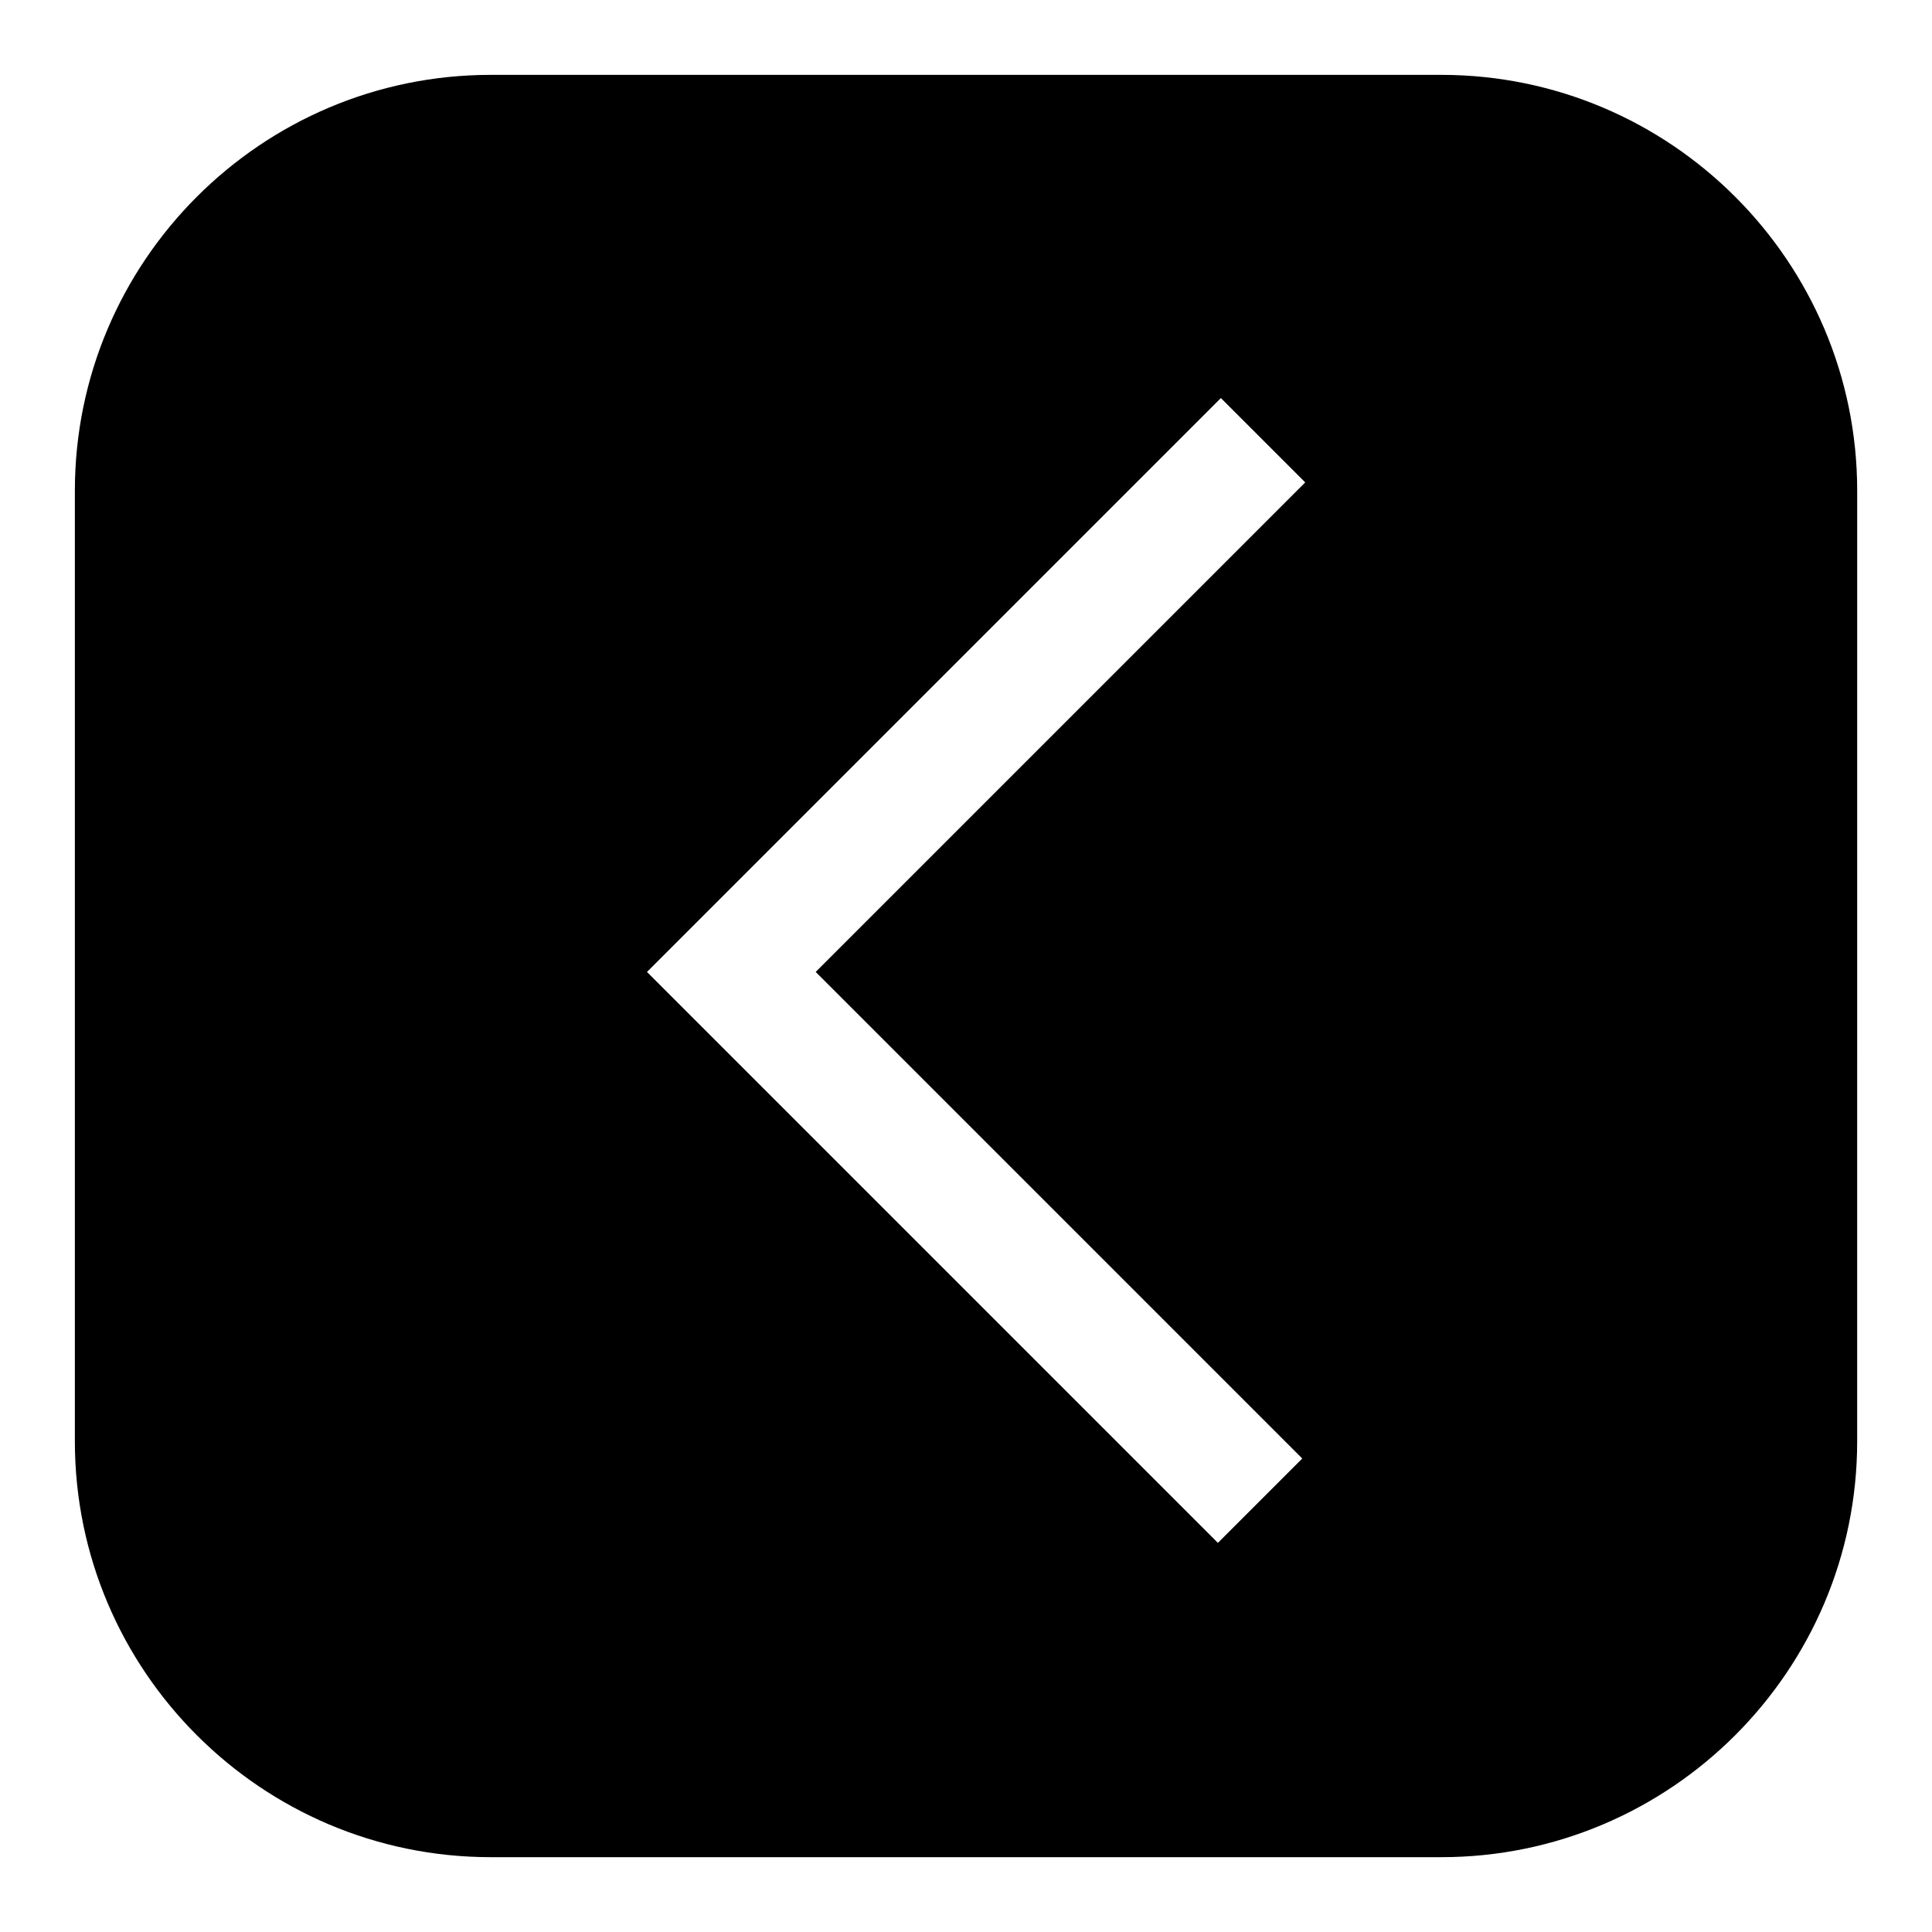
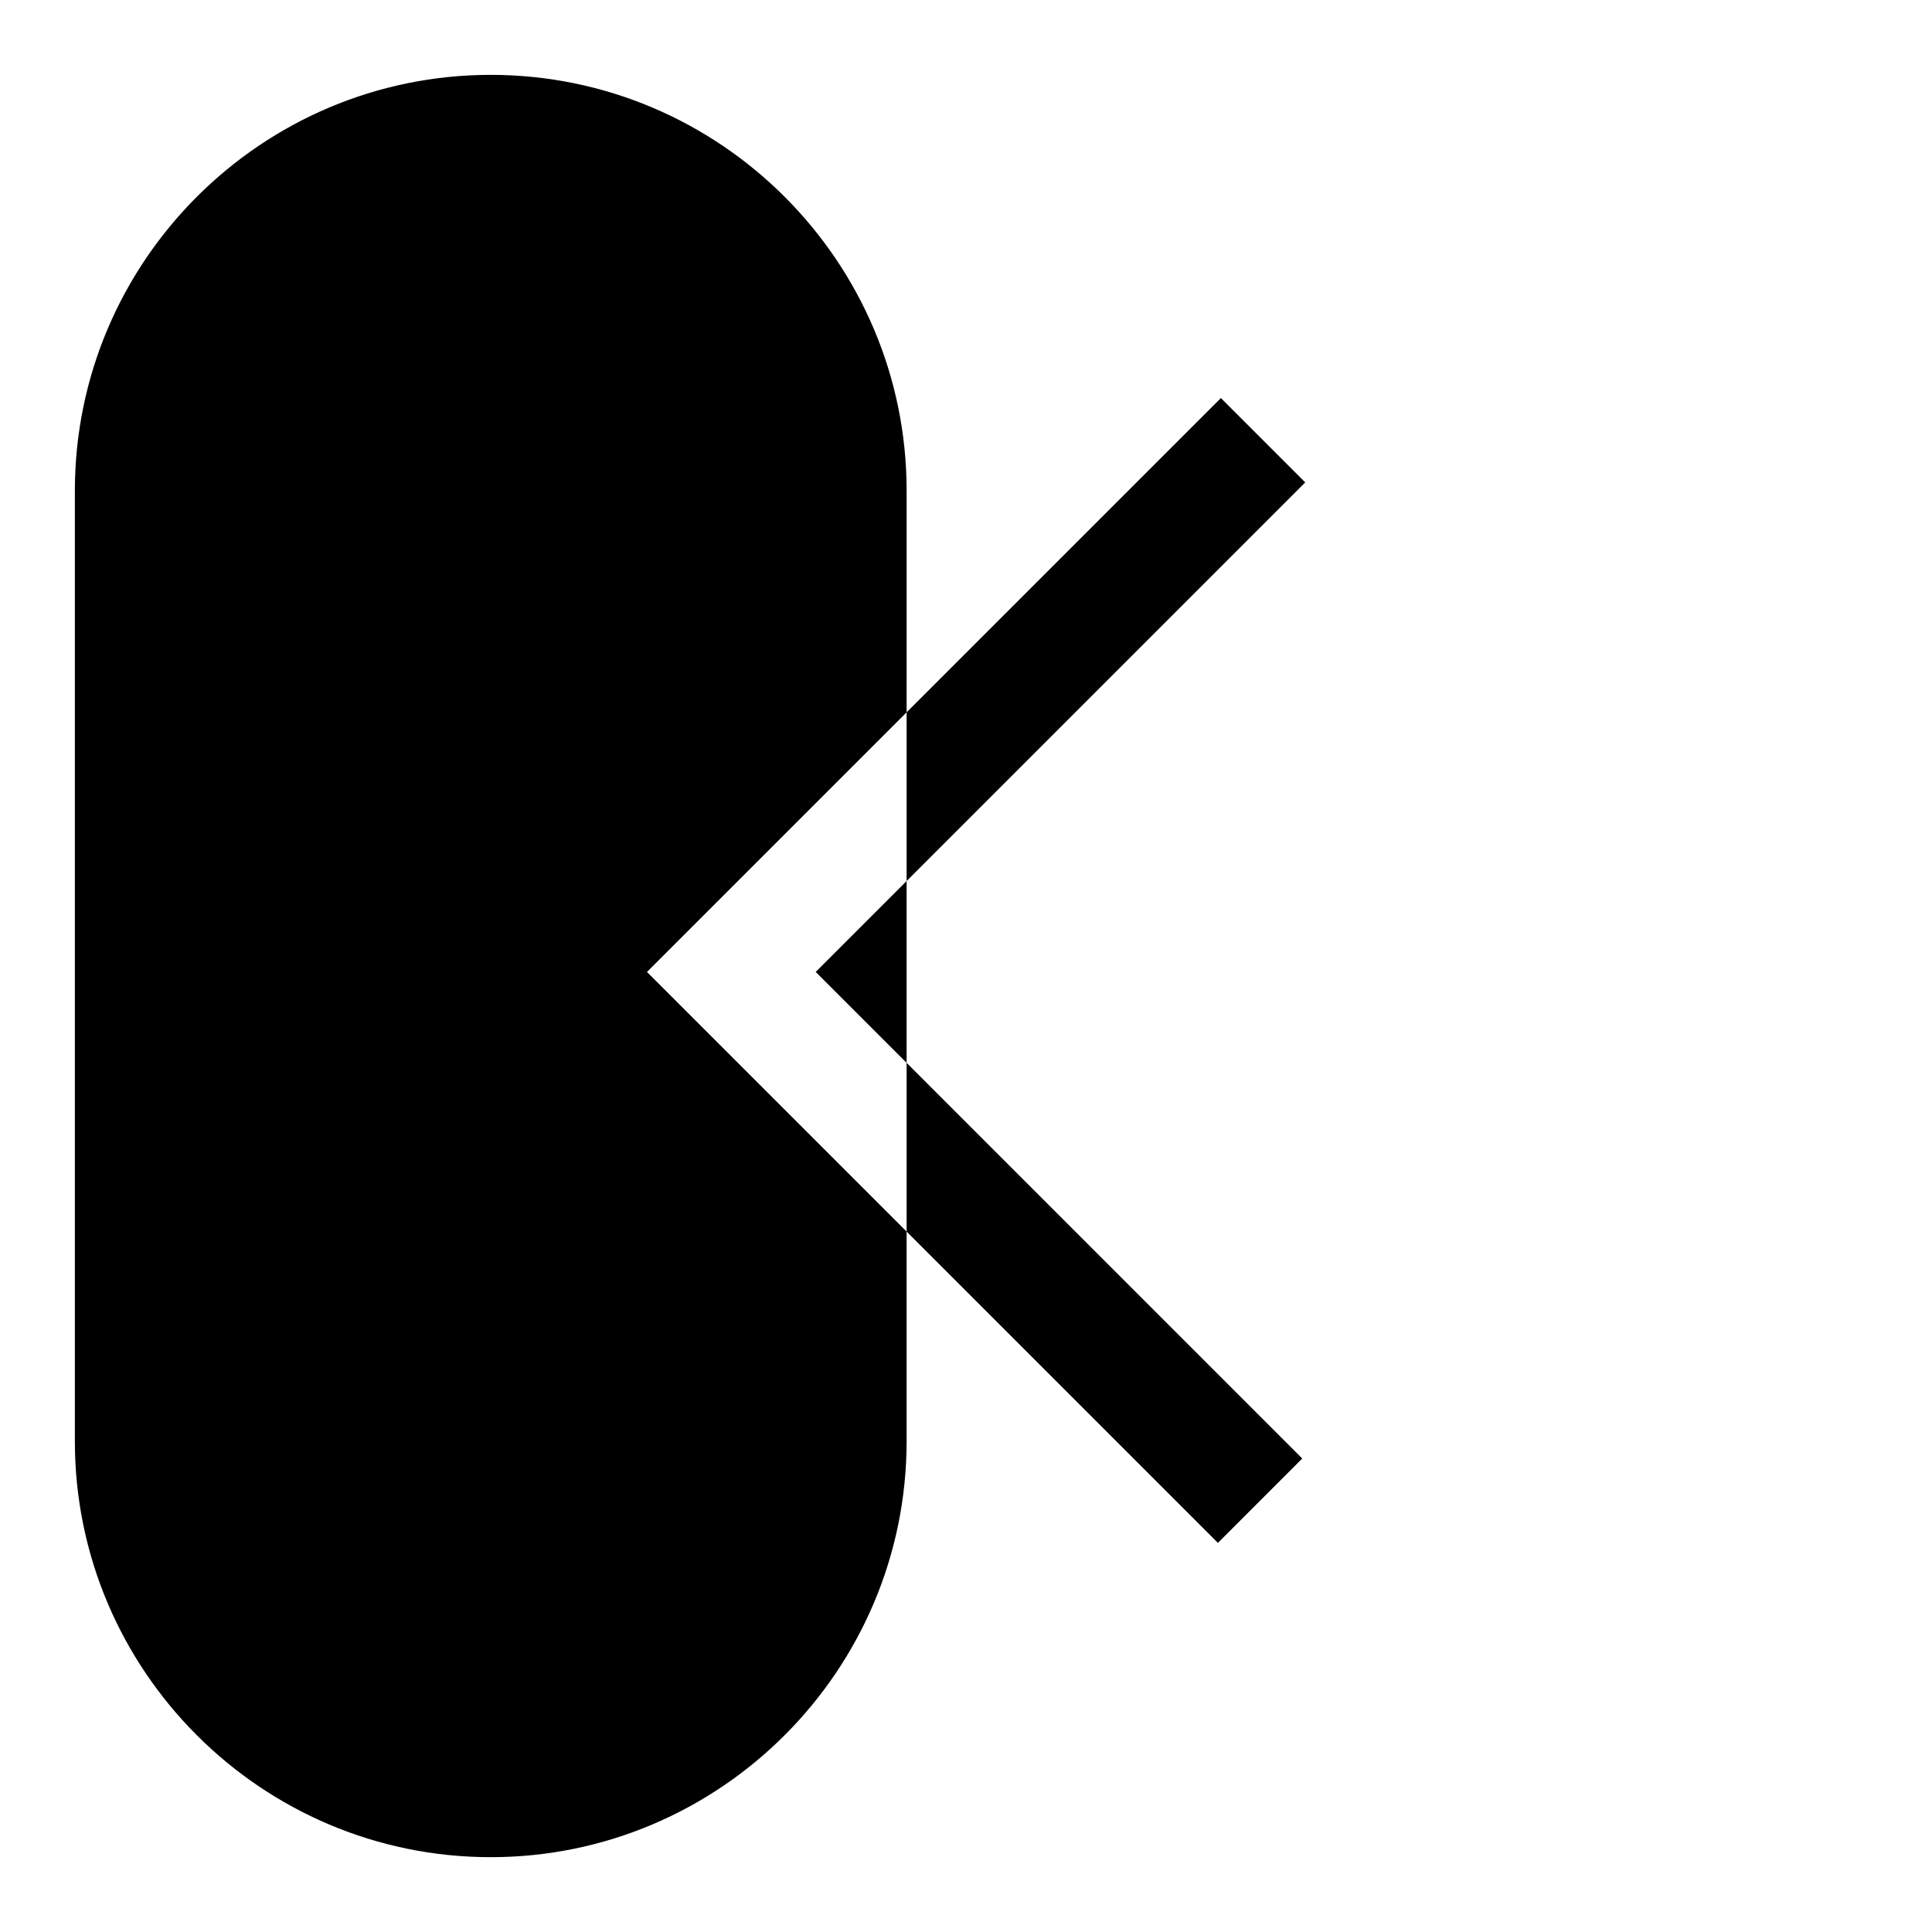
<svg xmlns="http://www.w3.org/2000/svg" fill="#000000" width="800px" height="800px" version="1.1" viewBox="144 144 512 512">
-   <path d="m525.95 163.84h-251.9c-60.773 0-110.21 49.438-110.21 110.21v251.91c0 60.758 49.438 110.21 110.21 110.21h251.91c60.758 0 110.21-49.453 110.21-110.21l0.004-251.91c0-60.773-49.453-110.21-110.21-110.21zm-36.84 366.68-22.355 22.355-151.3-151.3 152.09-152.09 22.355 22.355-129.73 129.73z" />
+   <path d="m525.95 163.84h-251.9c-60.773 0-110.21 49.438-110.21 110.21v251.91c0 60.758 49.438 110.21 110.21 110.21c60.758 0 110.21-49.453 110.21-110.21l0.004-251.91c0-60.773-49.453-110.21-110.21-110.21zm-36.84 366.68-22.355 22.355-151.3-151.3 152.09-152.09 22.355 22.355-129.73 129.73z" />
</svg>